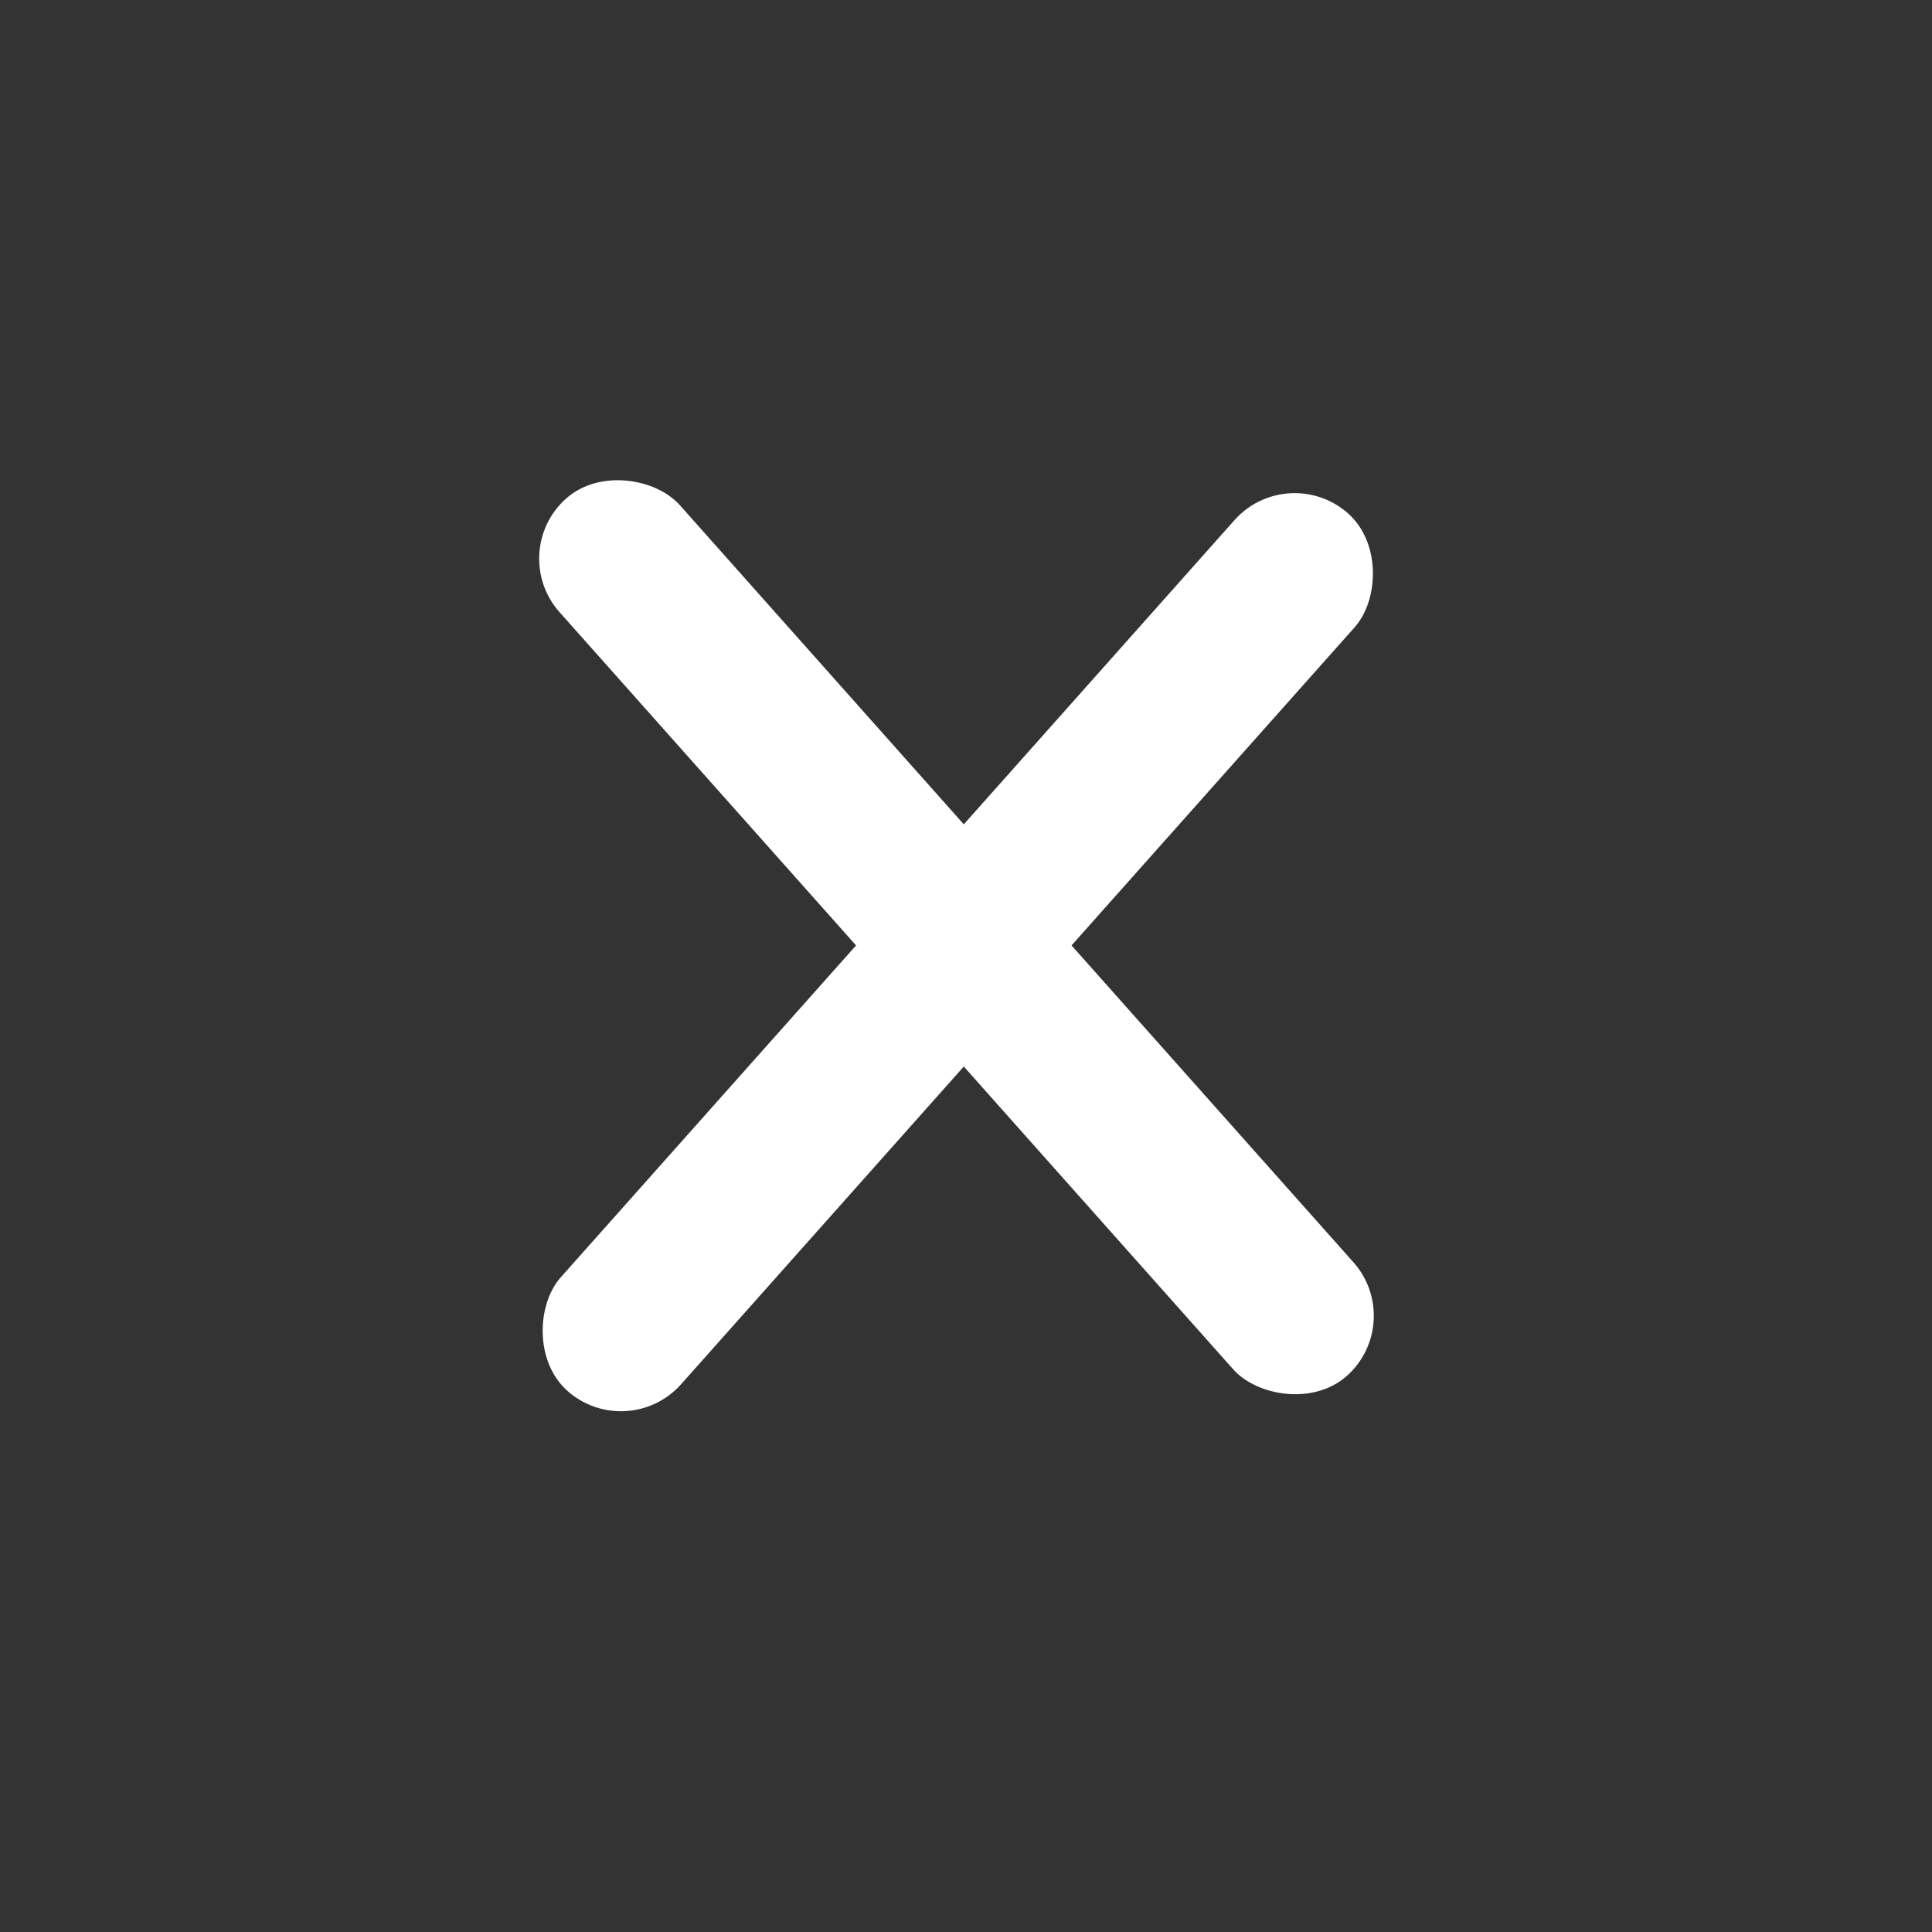
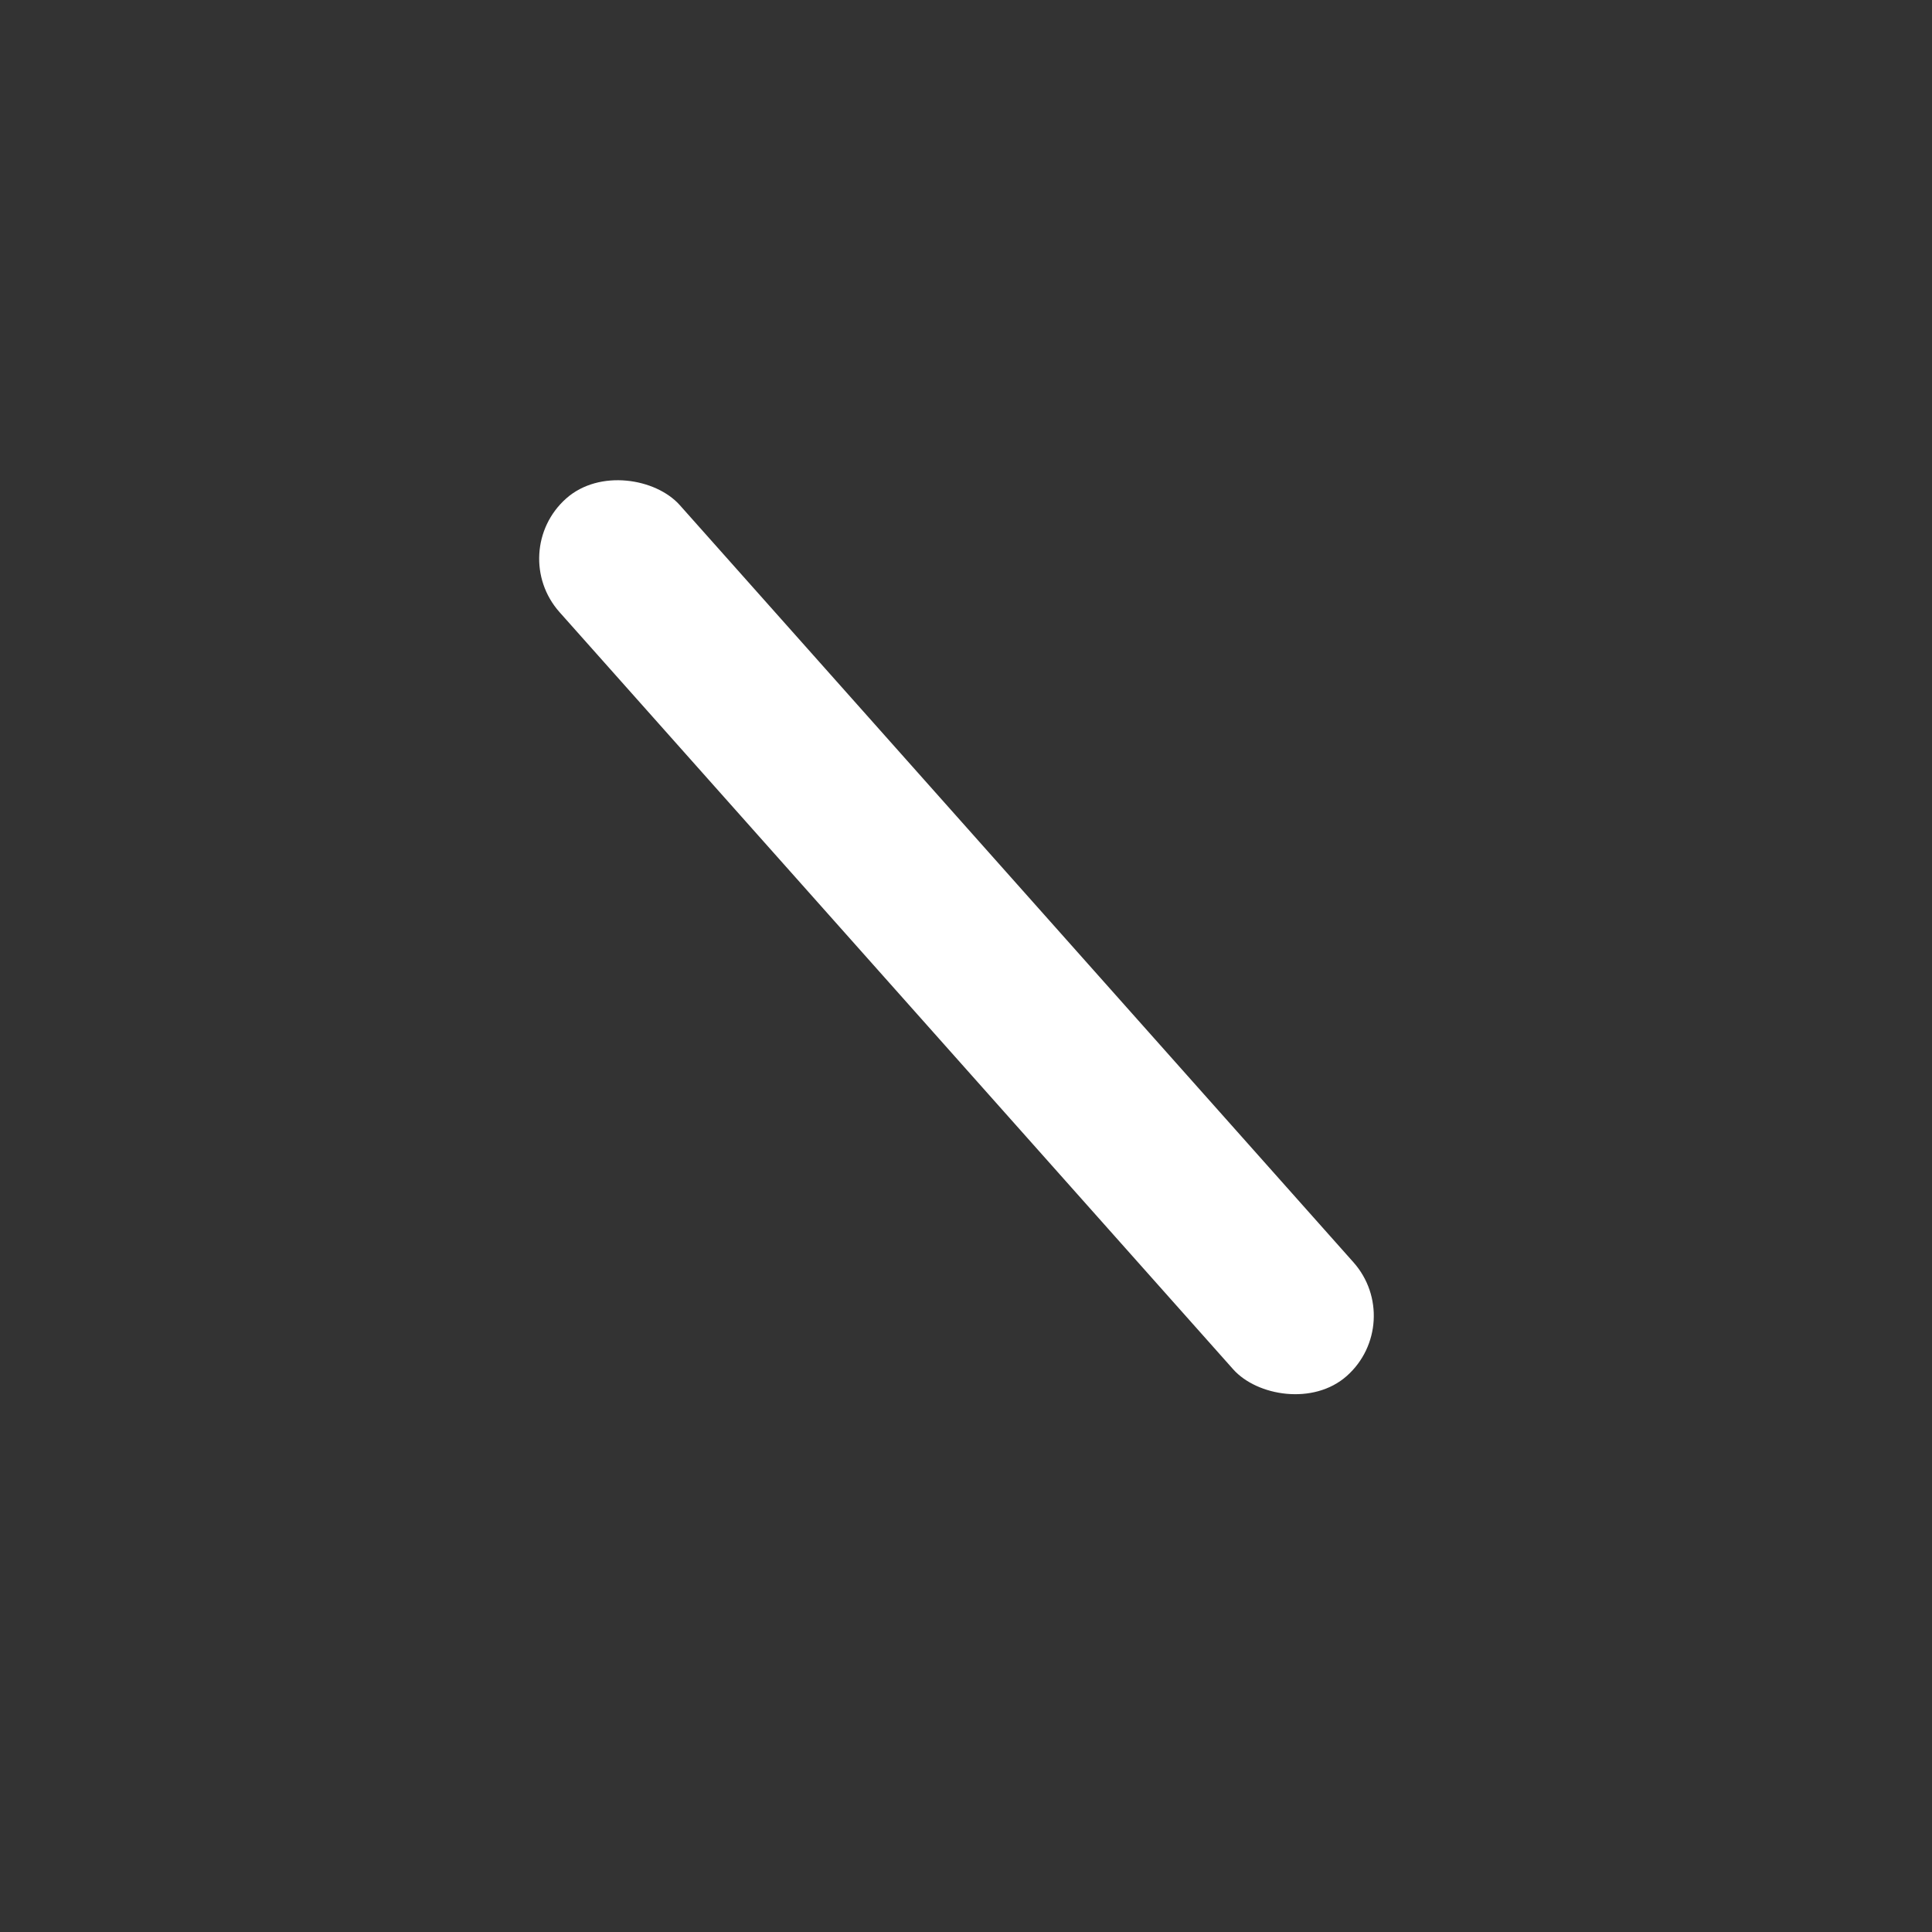
<svg xmlns="http://www.w3.org/2000/svg" width="46" height="46" viewBox="0 0 46 46" fill="none">
  <rect x="0" y="0" width="46" height="46" fill="#333333" stroke="none" />
-   <rect x="30.667" y="10.952" width="3.833" height="27.963" rx="1.917" transform="rotate(41.663 30.667 10.952)" fill="white" />
  <rect x="12.048" y="13.143" width="3.833" height="27.963" rx="1.917" transform="rotate(-41.66 12.048 13.143)" fill="white" />
</svg>